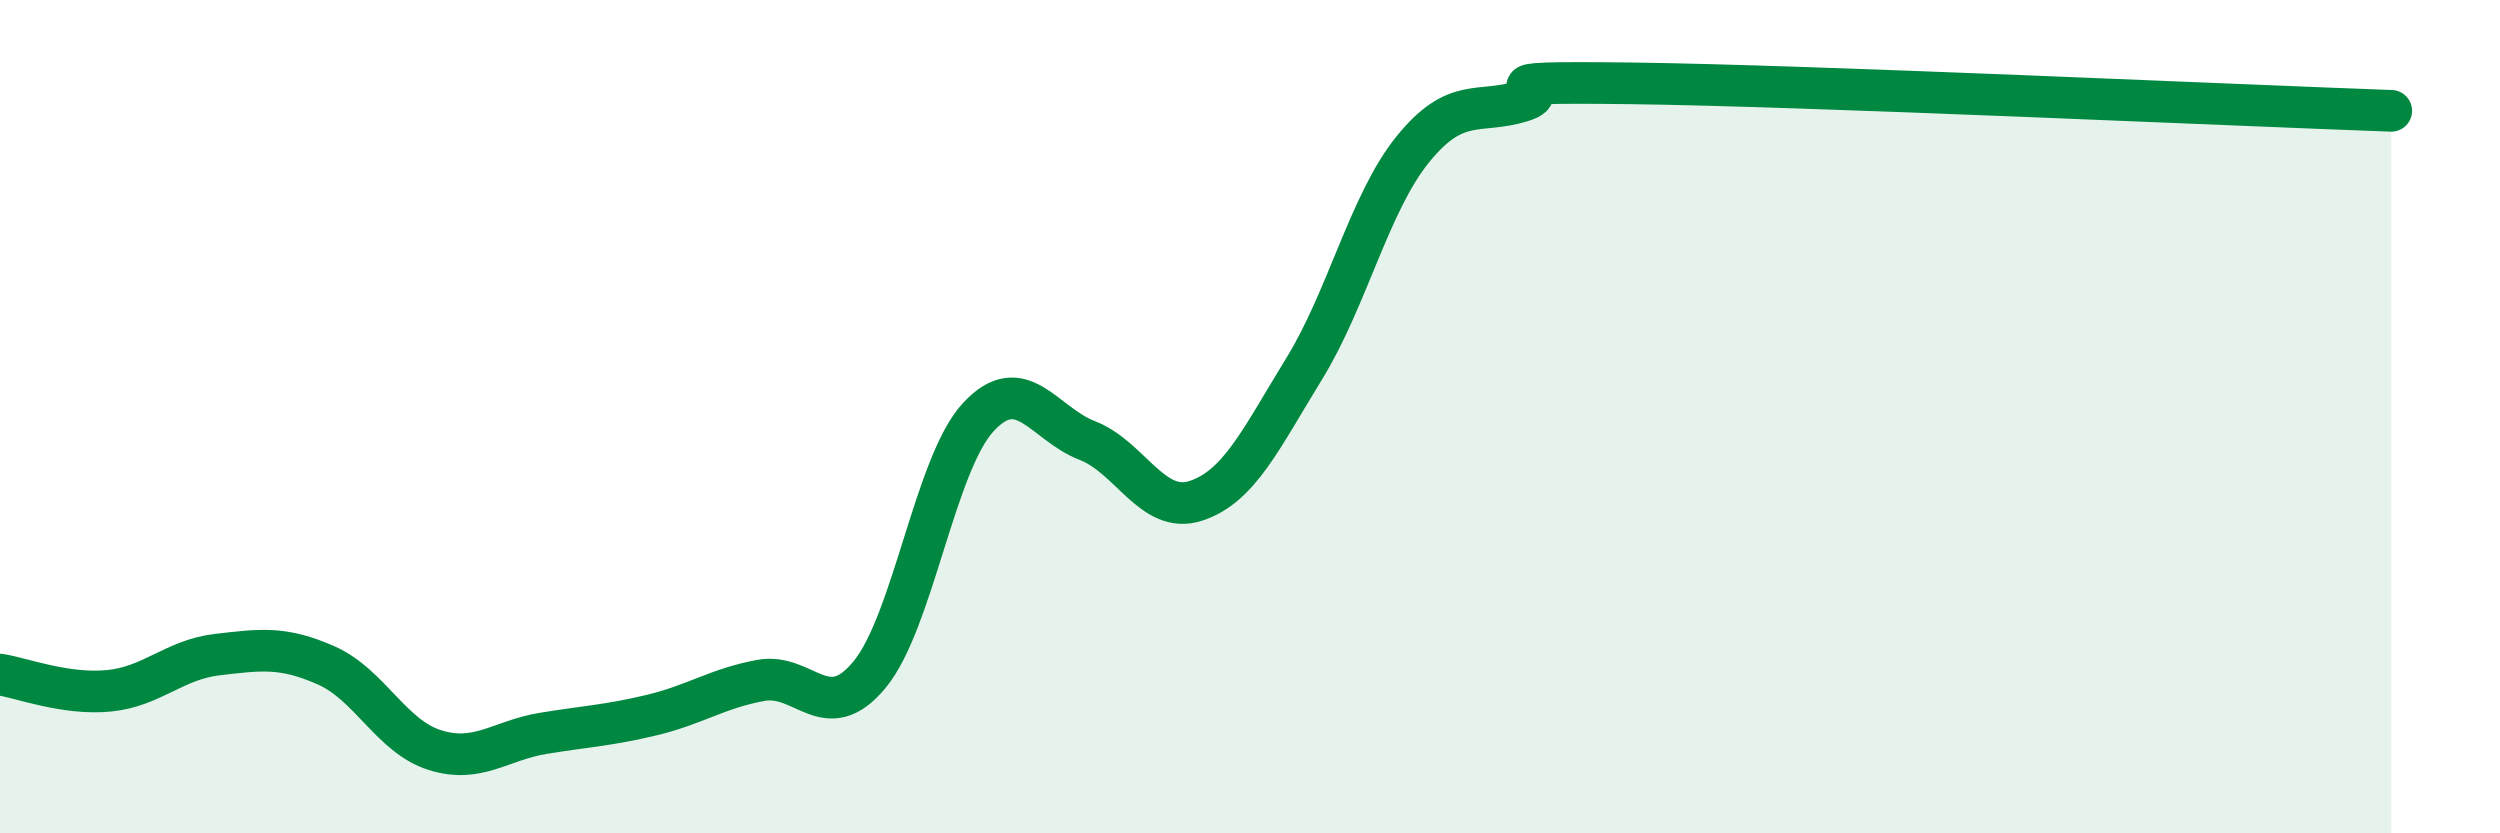
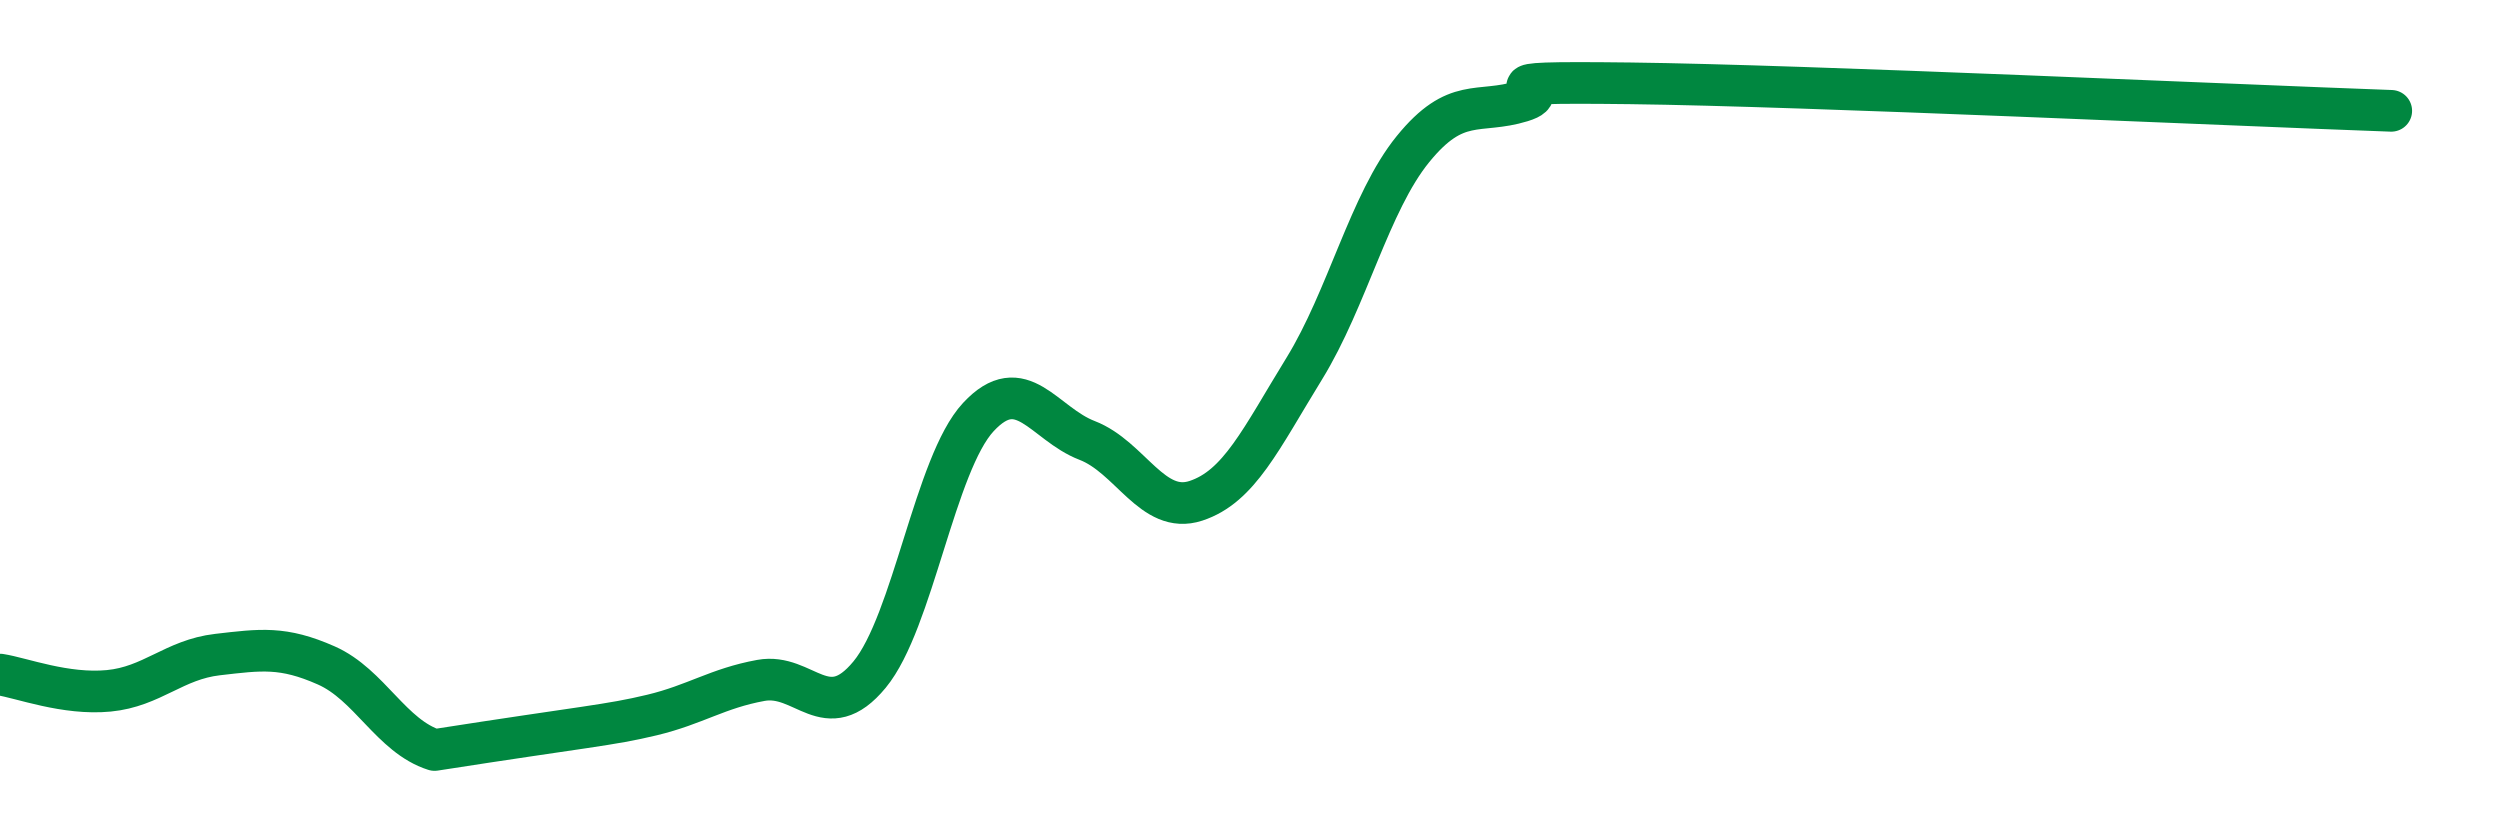
<svg xmlns="http://www.w3.org/2000/svg" width="60" height="20" viewBox="0 0 60 20">
-   <path d="M 0,16.19 C 0.52,16.27 1.57,16.68 2.61,16.58 C 3.65,16.48 4.18,15.83 5.22,15.71 C 6.26,15.59 6.79,15.51 7.83,15.97 C 8.87,16.43 9.39,17.67 10.43,18 C 11.47,18.33 12,17.77 13.04,17.6 C 14.08,17.43 14.61,17.41 15.65,17.16 C 16.69,16.91 17.22,16.52 18.26,16.33 C 19.3,16.14 19.83,17.45 20.87,16.19 C 21.91,14.93 22.44,11.13 23.48,10.01 C 24.52,8.89 25.05,10.17 26.09,10.57 C 27.13,10.97 27.66,12.36 28.7,12.02 C 29.74,11.68 30.26,10.54 31.3,8.85 C 32.34,7.16 32.87,4.86 33.91,3.58 C 34.95,2.3 35.48,2.75 36.52,2.43 C 37.56,2.11 34.96,1.95 39.13,2 C 43.3,2.05 53.74,2.53 57.39,2.66L57.39 20L0 20Z" fill="#008740" opacity="0.1" stroke-linecap="round" stroke-linejoin="round" />
-   <path d="M 0,16.19 C 0.52,16.27 1.57,16.68 2.61,16.58 C 3.65,16.48 4.18,15.83 5.22,15.71 C 6.26,15.59 6.79,15.51 7.83,15.97 C 8.87,16.43 9.39,17.67 10.43,18 C 11.47,18.33 12,17.77 13.04,17.6 C 14.08,17.43 14.61,17.41 15.65,17.16 C 16.69,16.91 17.22,16.52 18.26,16.33 C 19.3,16.14 19.83,17.45 20.87,16.19 C 21.91,14.93 22.44,11.13 23.48,10.01 C 24.52,8.89 25.05,10.17 26.09,10.57 C 27.13,10.97 27.66,12.36 28.7,12.02 C 29.74,11.68 30.26,10.54 31.3,8.85 C 32.34,7.16 32.87,4.86 33.91,3.58 C 34.95,2.3 35.48,2.75 36.52,2.43 C 37.56,2.11 34.96,1.95 39.13,2 C 43.3,2.05 53.74,2.53 57.39,2.66" stroke="#008740" stroke-width="1" fill="none" stroke-linecap="round" stroke-linejoin="round" />
+   <path d="M 0,16.19 C 0.52,16.27 1.57,16.68 2.61,16.58 C 3.65,16.48 4.18,15.83 5.22,15.71 C 6.26,15.59 6.79,15.51 7.83,15.97 C 8.87,16.43 9.39,17.67 10.43,18 C 14.08,17.43 14.61,17.41 15.65,17.16 C 16.69,16.91 17.22,16.52 18.26,16.33 C 19.3,16.14 19.83,17.45 20.87,16.19 C 21.91,14.93 22.44,11.13 23.48,10.01 C 24.52,8.89 25.05,10.17 26.09,10.57 C 27.13,10.97 27.66,12.36 28.7,12.02 C 29.74,11.68 30.26,10.54 31.3,8.85 C 32.34,7.16 32.87,4.86 33.91,3.58 C 34.95,2.3 35.48,2.75 36.52,2.43 C 37.56,2.11 34.96,1.95 39.13,2 C 43.3,2.05 53.74,2.53 57.39,2.66" stroke="#008740" stroke-width="1" fill="none" stroke-linecap="round" stroke-linejoin="round" />
</svg>